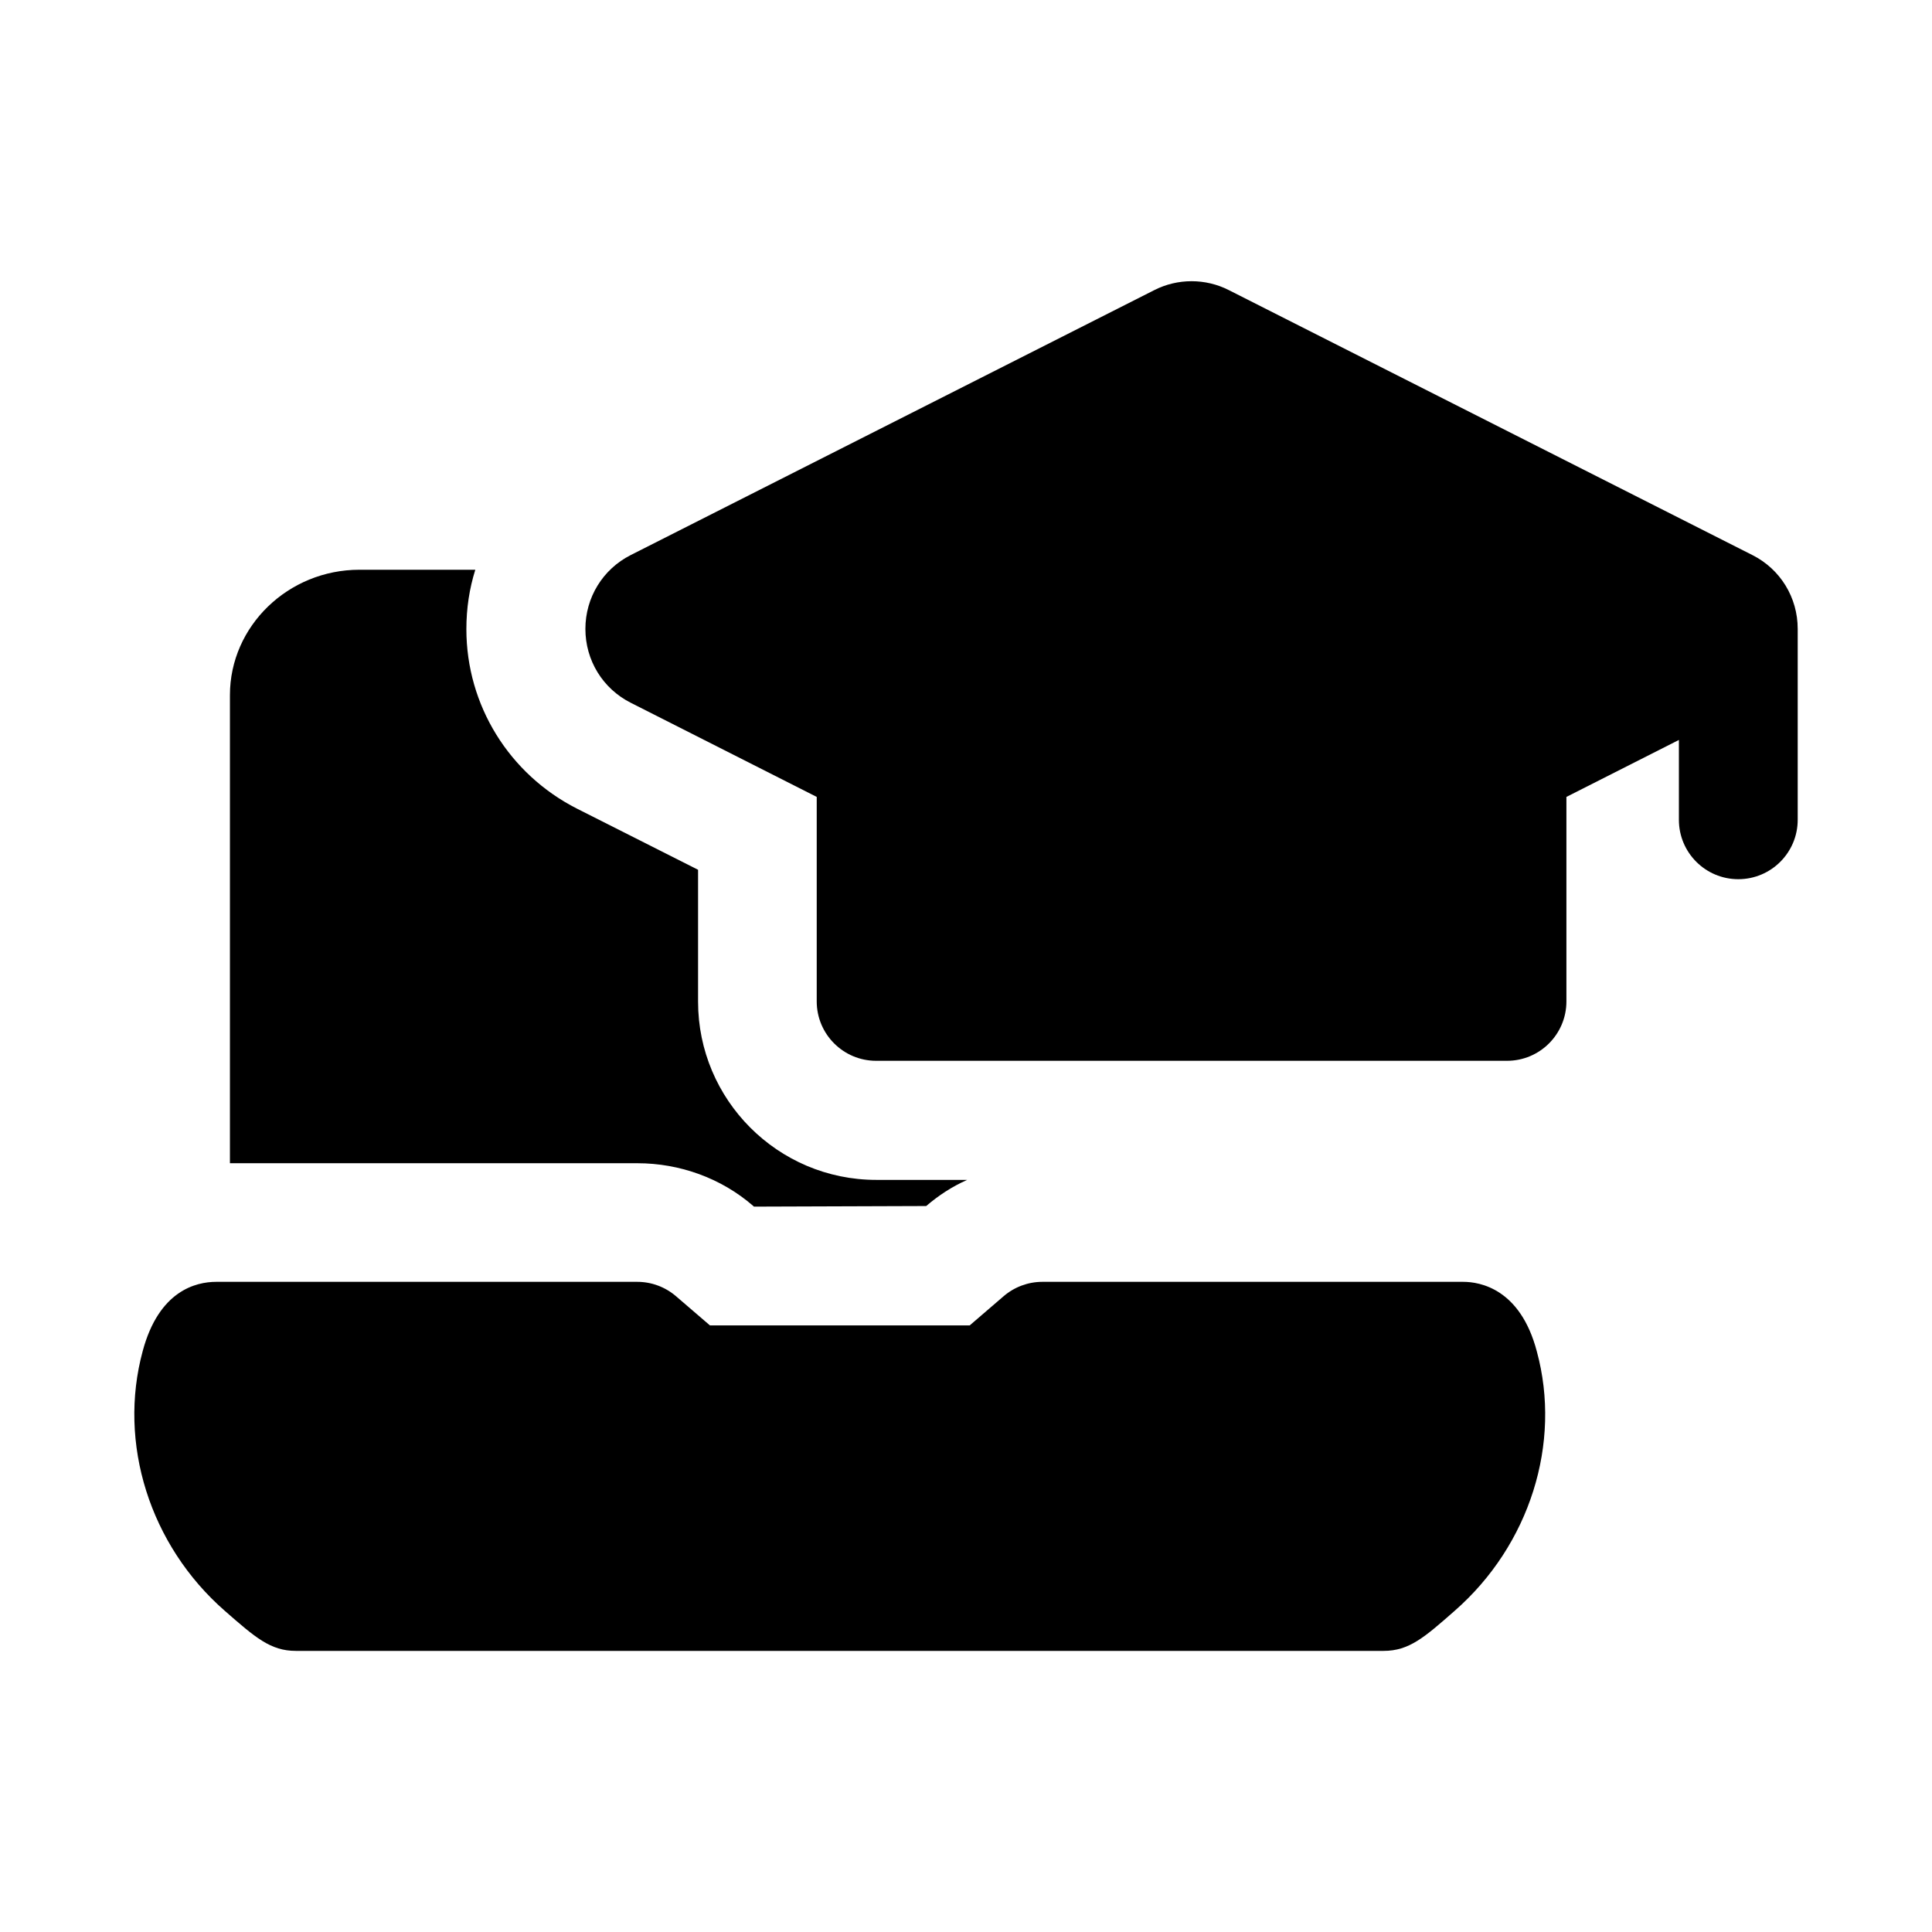
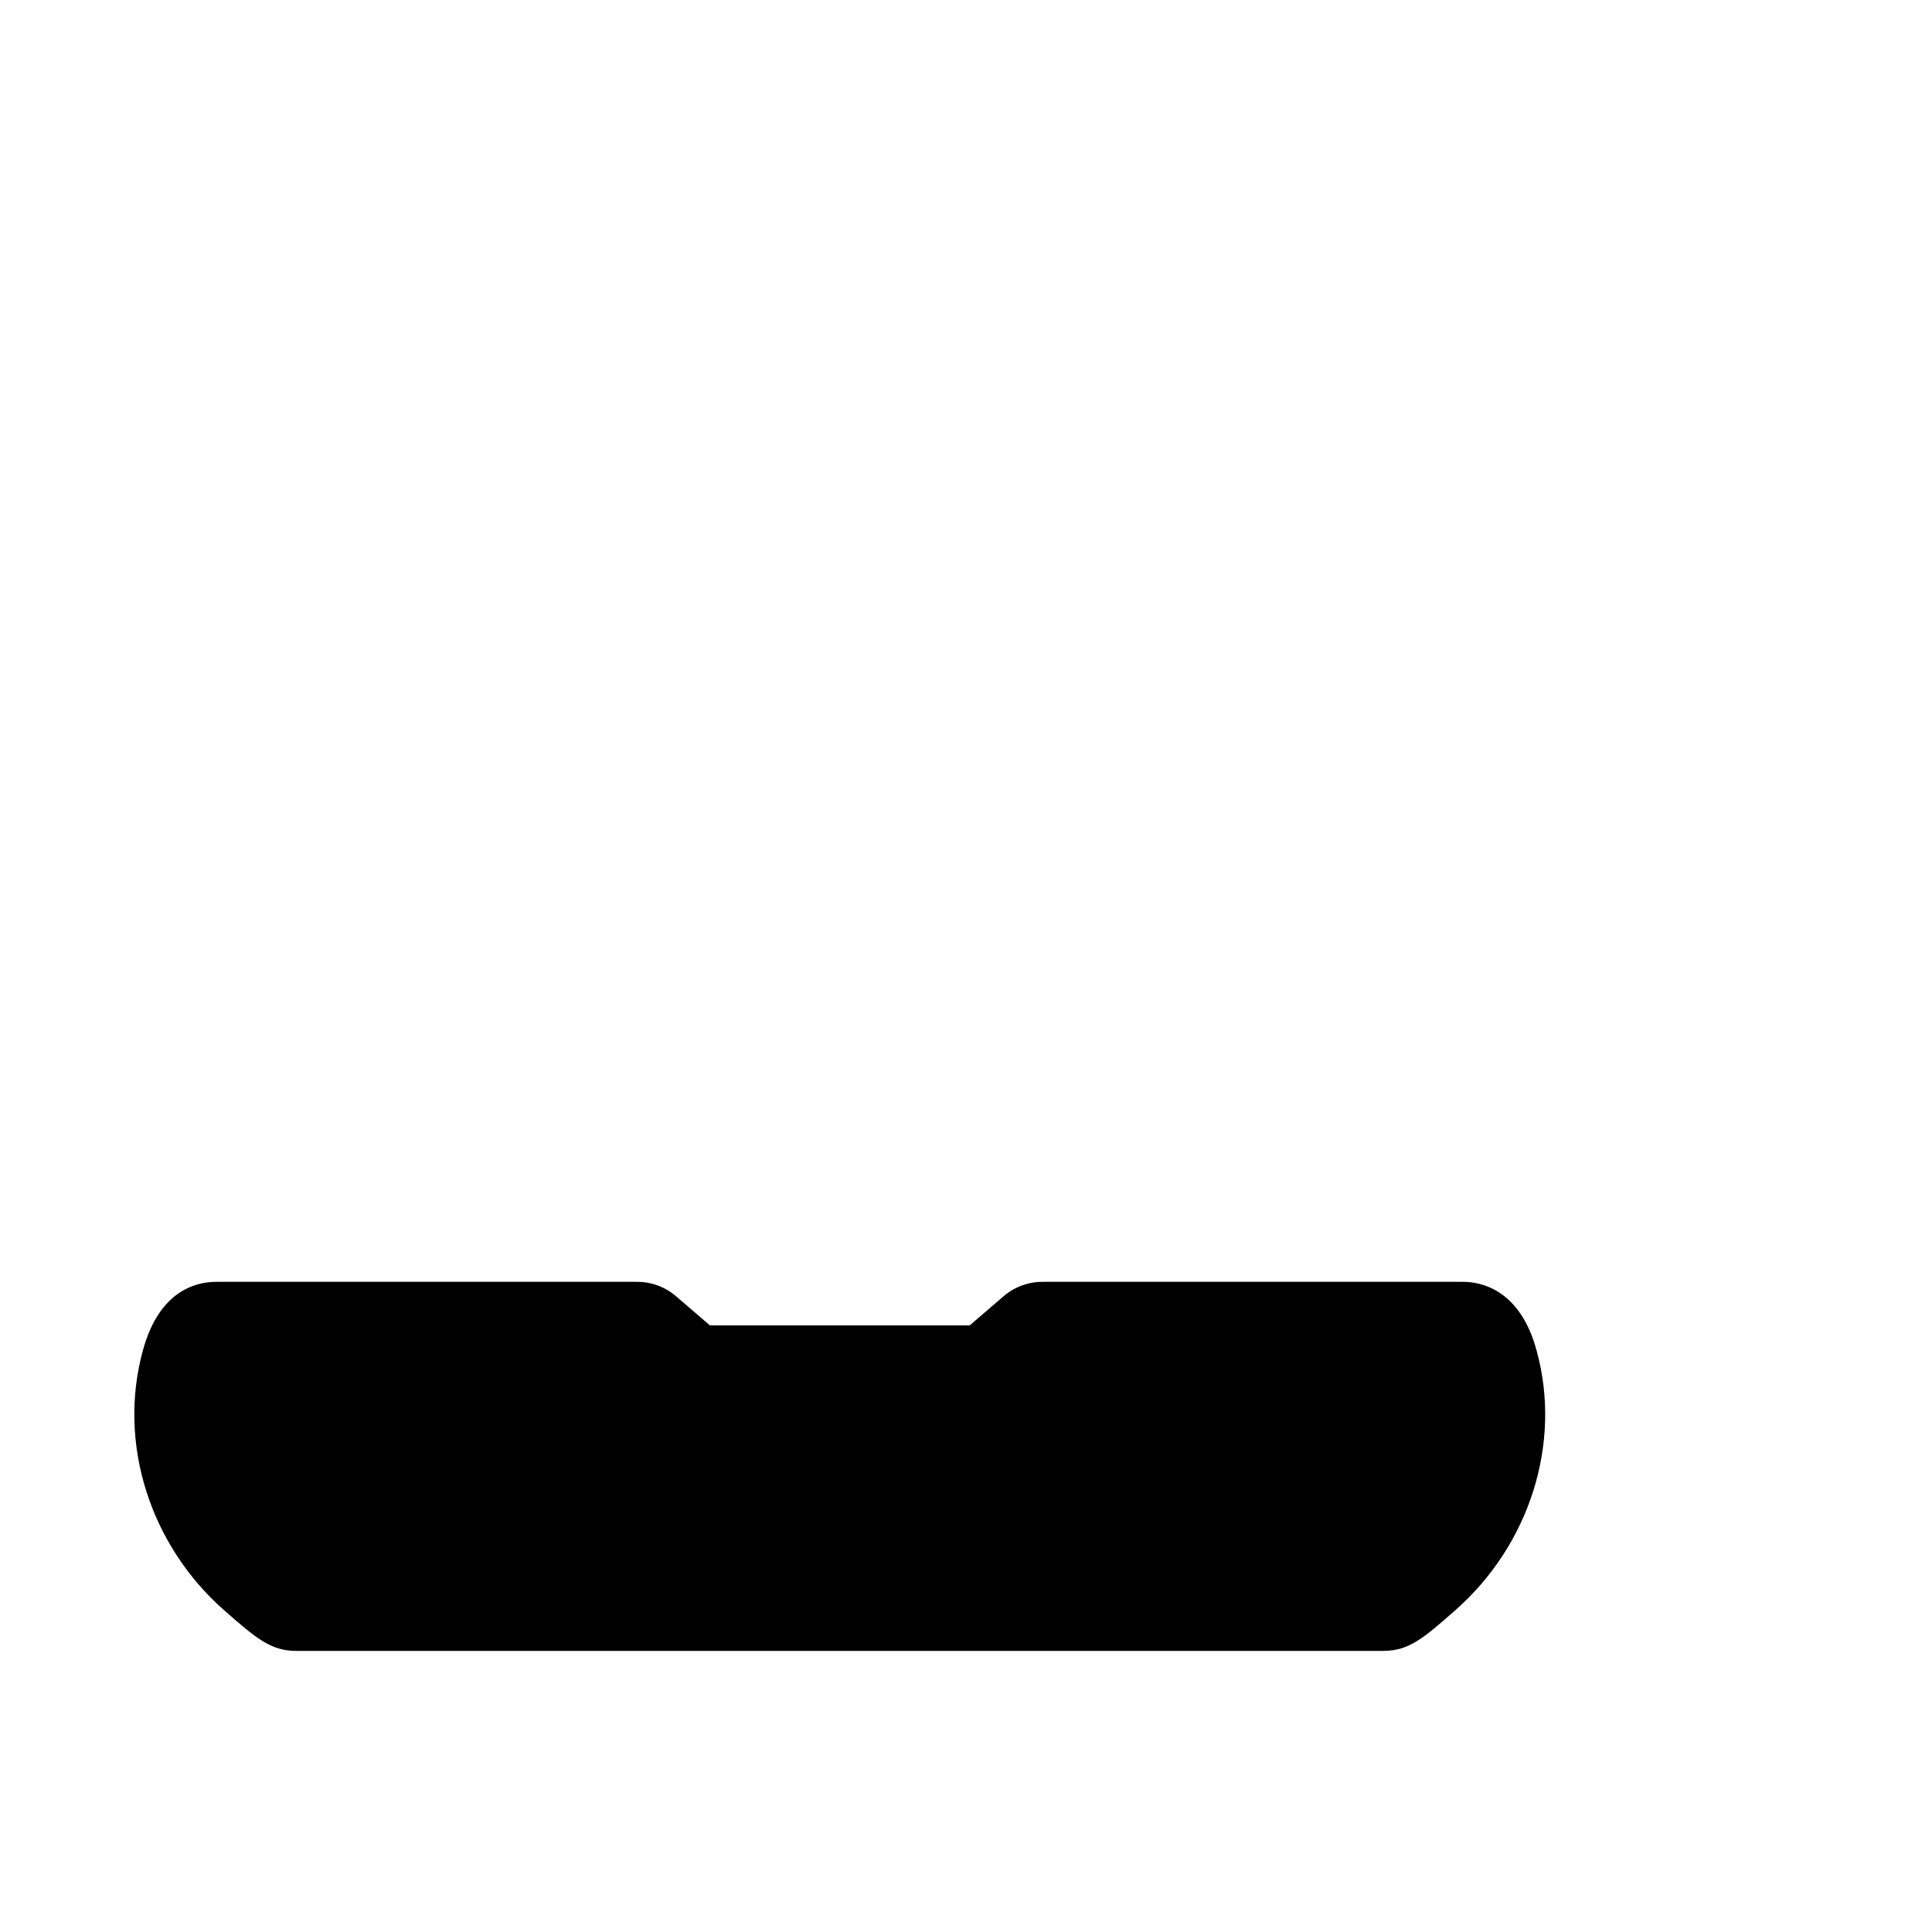
<svg xmlns="http://www.w3.org/2000/svg" fill="#000000" width="800px" height="800px" version="1.1" viewBox="144 144 512 512">
  <g>
-     <path d="m343.64 463.61 0.156 0.156 45.656-0.156c3.305-2.832 6.926-5.195 10.863-6.926h-24.09c-26.137 0-47.23-21.254-47.23-47.23v-34.953l-32.117-16.215c-17.949-9.133-29.285-27.395-29.285-47.547 0-5.512 0.789-10.707 2.363-15.742l-30.703-0.008c-18.895 0-34.32 14.957-34.32 33.219v124.06h108c11.18 0.004 22.199 3.938 30.703 11.34z" />
    <path d="m531.79 483.7h-111.55c-3.762 0-7.414 1.355-10.266 3.809l-8.988 7.731h-68.852l-8.988-7.731c-2.867-2.457-6.504-3.809-10.266-3.809h-111.56c-5.449 0-15.207 2.379-19.492 18.309-6.66 24.465 1.875 51.5 21.727 68.863 8.078 7.07 12.121 10.629 18.828 10.629h288.3c6.738 0 10.785-3.559 18.812-10.613 19.883-17.383 28.418-44.414 21.773-68.77-4.371-16.609-15.094-18.418-19.484-18.418z" />
-     <path d="m608.4 291.1-138.75-70.219c-6.188-3.148-13.555-3.133-19.711-0.016l-138.79 70.234c-7.398 3.746-12.012 11.242-12.012 19.57s4.598 15.824 12.012 19.57l49.293 24.953v54.191c0 8.691 7.055 15.742 15.742 15.742h167.19c8.707 0 15.742-7.055 15.742-15.742v-54.191l29.809-15.098v21.16c0 8.691 7.039 15.742 15.742 15.742 8.707 0 15.742-7.055 15.742-15.742v-50.586c0.004-8.328-4.594-15.824-12.008-19.57z" />
  </g>
</svg>